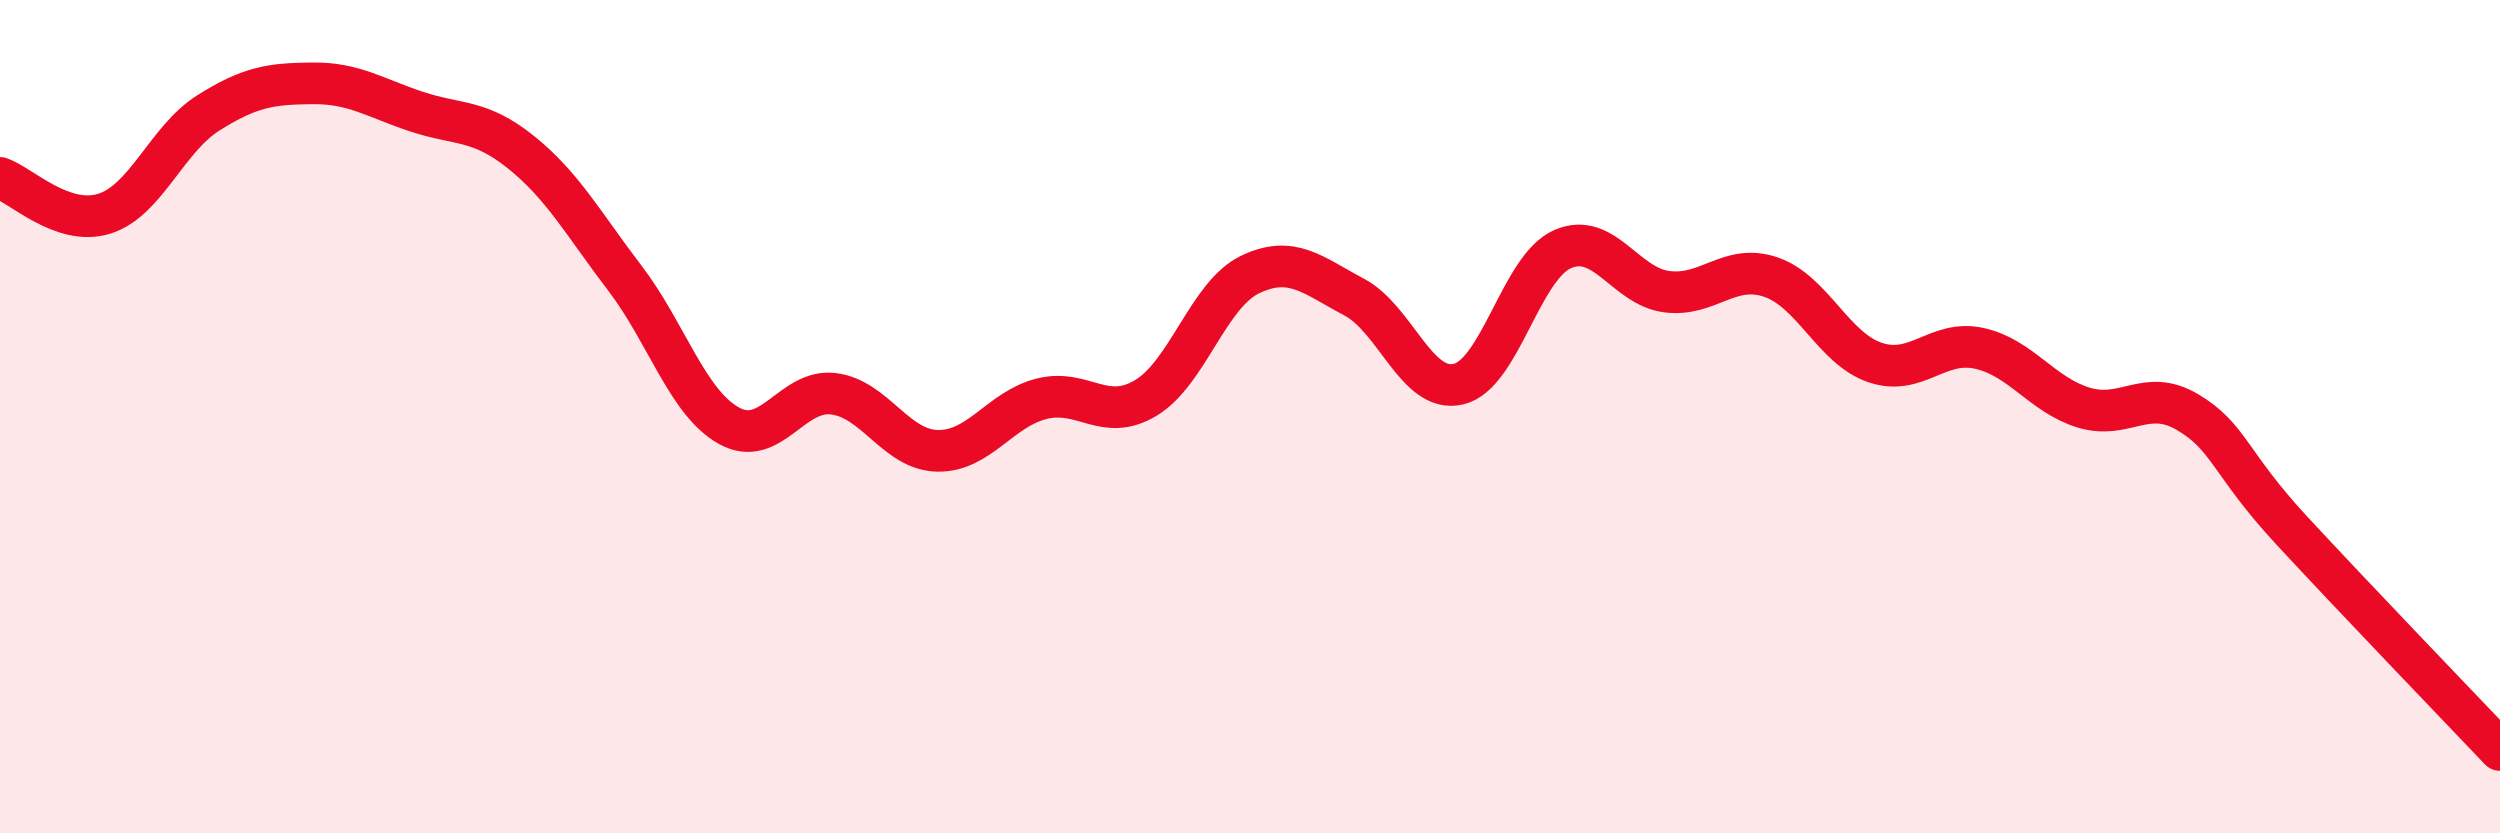
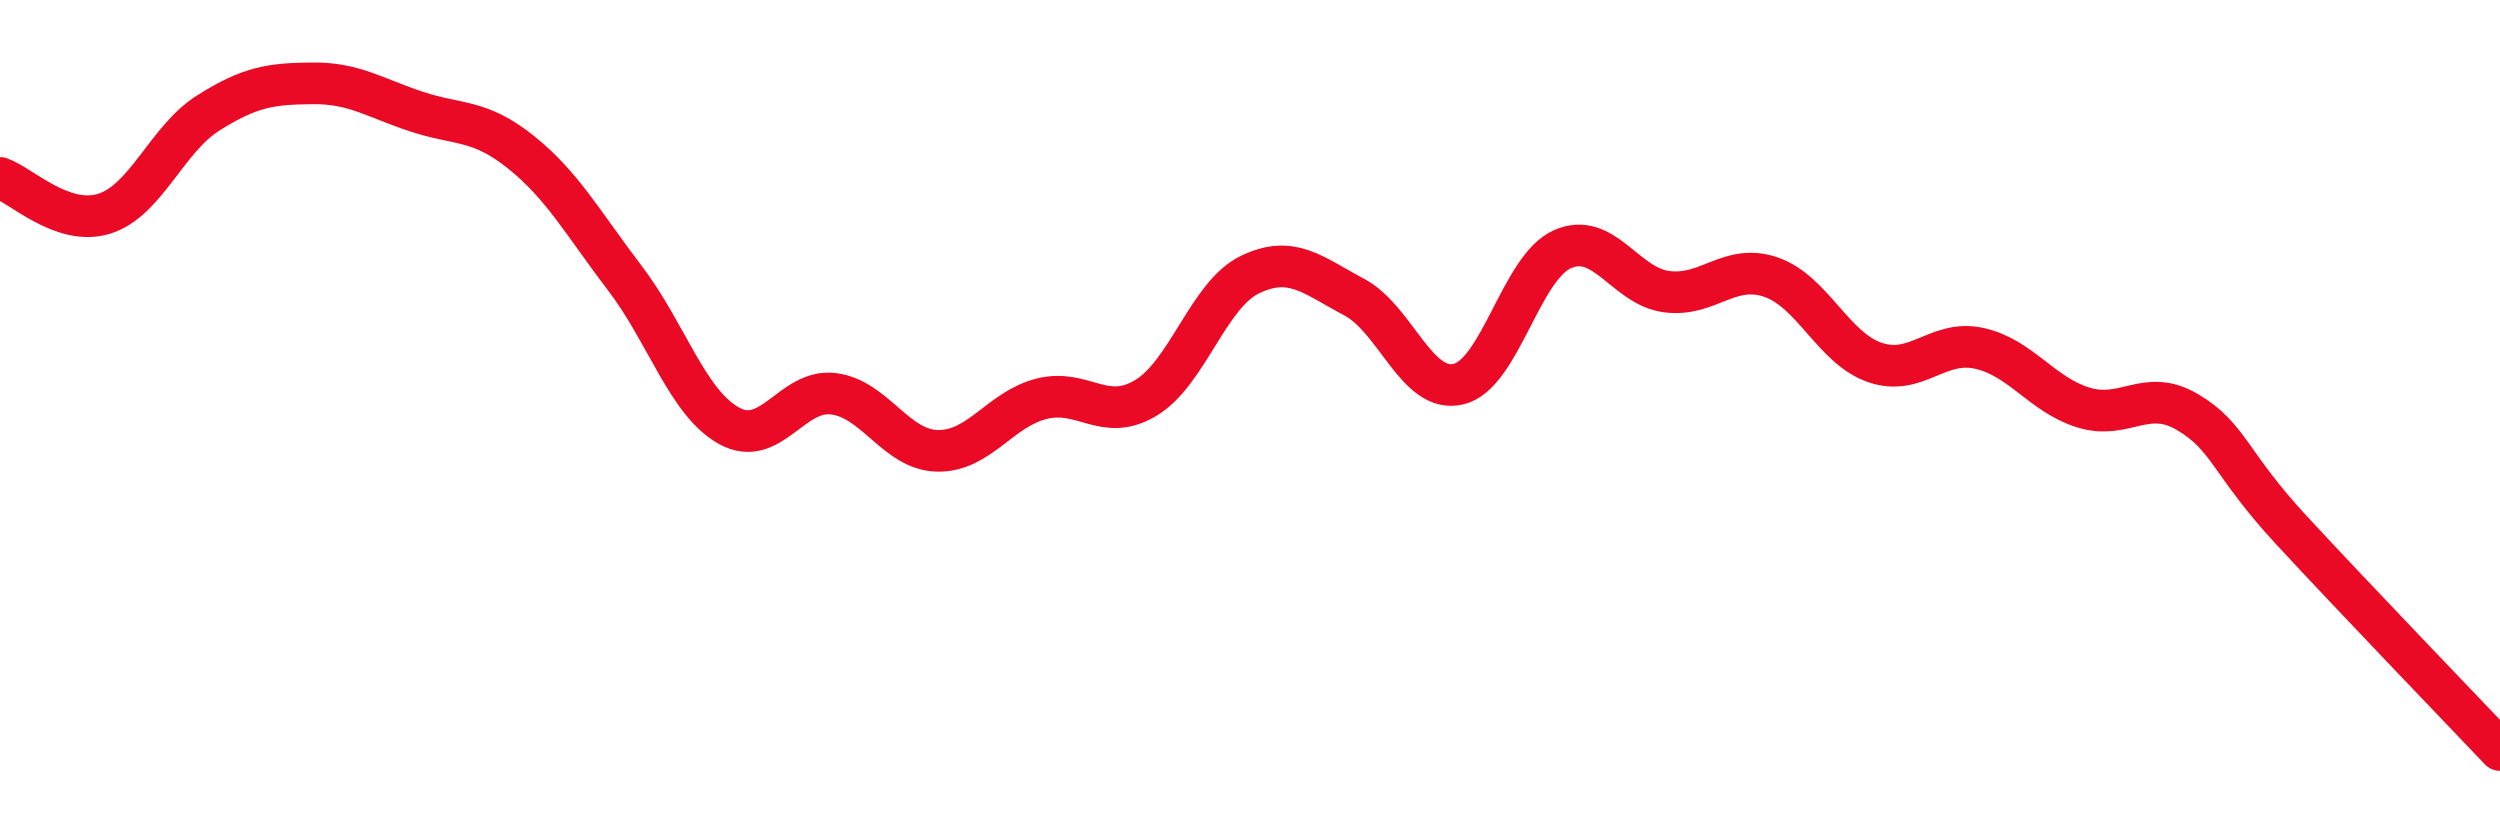
<svg xmlns="http://www.w3.org/2000/svg" width="60" height="20" viewBox="0 0 60 20">
-   <path d="M 0,4.27 C 0.5,4.44 1.5,5.44 2.5,5.13 C 3.5,4.82 4,3.34 5,2.71 C 6,2.08 6.5,2.01 7.5,2 C 8.5,1.99 9,2.35 10,2.68 C 11,3.01 11.5,2.85 12.5,3.65 C 13.5,4.45 14,5.37 15,6.68 C 16,7.99 16.5,9.67 17.5,10.22 C 18.5,10.77 19,9.33 20,9.45 C 21,9.57 21.5,10.8 22.5,10.82 C 23.5,10.84 24,9.82 25,9.57 C 26,9.32 26.5,10.15 27.5,9.55 C 28.5,8.95 29,7.07 30,6.59 C 31,6.11 31.5,6.6 32.5,7.13 C 33.5,7.66 34,9.45 35,9.22 C 36,8.99 36.5,6.42 37.5,5.98 C 38.5,5.54 39,6.87 40,7 C 41,7.13 41.5,6.31 42.5,6.65 C 43.5,6.99 44,8.36 45,8.7 C 46,9.04 46.5,8.14 47.5,8.36 C 48.5,8.58 49,9.47 50,9.78 C 51,10.09 51.5,9.3 52.5,9.89 C 53.5,10.48 53.5,11.11 55,12.73 C 56.5,14.35 59,16.95 60,18L60 20L0 20Z" fill="#EB0A25" opacity="0.1" stroke-linecap="round" stroke-linejoin="round" />
  <path d="M 0,4.27 C 0.5,4.44 1.5,5.44 2.5,5.13 C 3.5,4.82 4,3.34 5,2.71 C 6,2.08 6.5,2.01 7.5,2 C 8.5,1.99 9,2.35 10,2.68 C 11,3.01 11.5,2.85 12.5,3.65 C 13.5,4.45 14,5.37 15,6.68 C 16,7.99 16.5,9.67 17.5,10.22 C 18.5,10.77 19,9.33 20,9.45 C 21,9.57 21.5,10.8 22.5,10.82 C 23.5,10.84 24,9.82 25,9.57 C 26,9.32 26.5,10.15 27.5,9.55 C 28.5,8.95 29,7.07 30,6.59 C 31,6.11 31.5,6.6 32.5,7.13 C 33.5,7.66 34,9.45 35,9.22 C 36,8.99 36.5,6.42 37.5,5.98 C 38.5,5.54 39,6.87 40,7 C 41,7.13 41.5,6.31 42.5,6.65 C 43.5,6.99 44,8.36 45,8.7 C 46,9.04 46.5,8.14 47.5,8.36 C 48.5,8.58 49,9.47 50,9.78 C 51,10.09 51.5,9.3 52.5,9.89 C 53.5,10.48 53.5,11.11 55,12.73 C 56.5,14.35 59,16.95 60,18" stroke="#EB0A25" stroke-width="1" fill="none" stroke-linecap="round" stroke-linejoin="round" />
</svg>